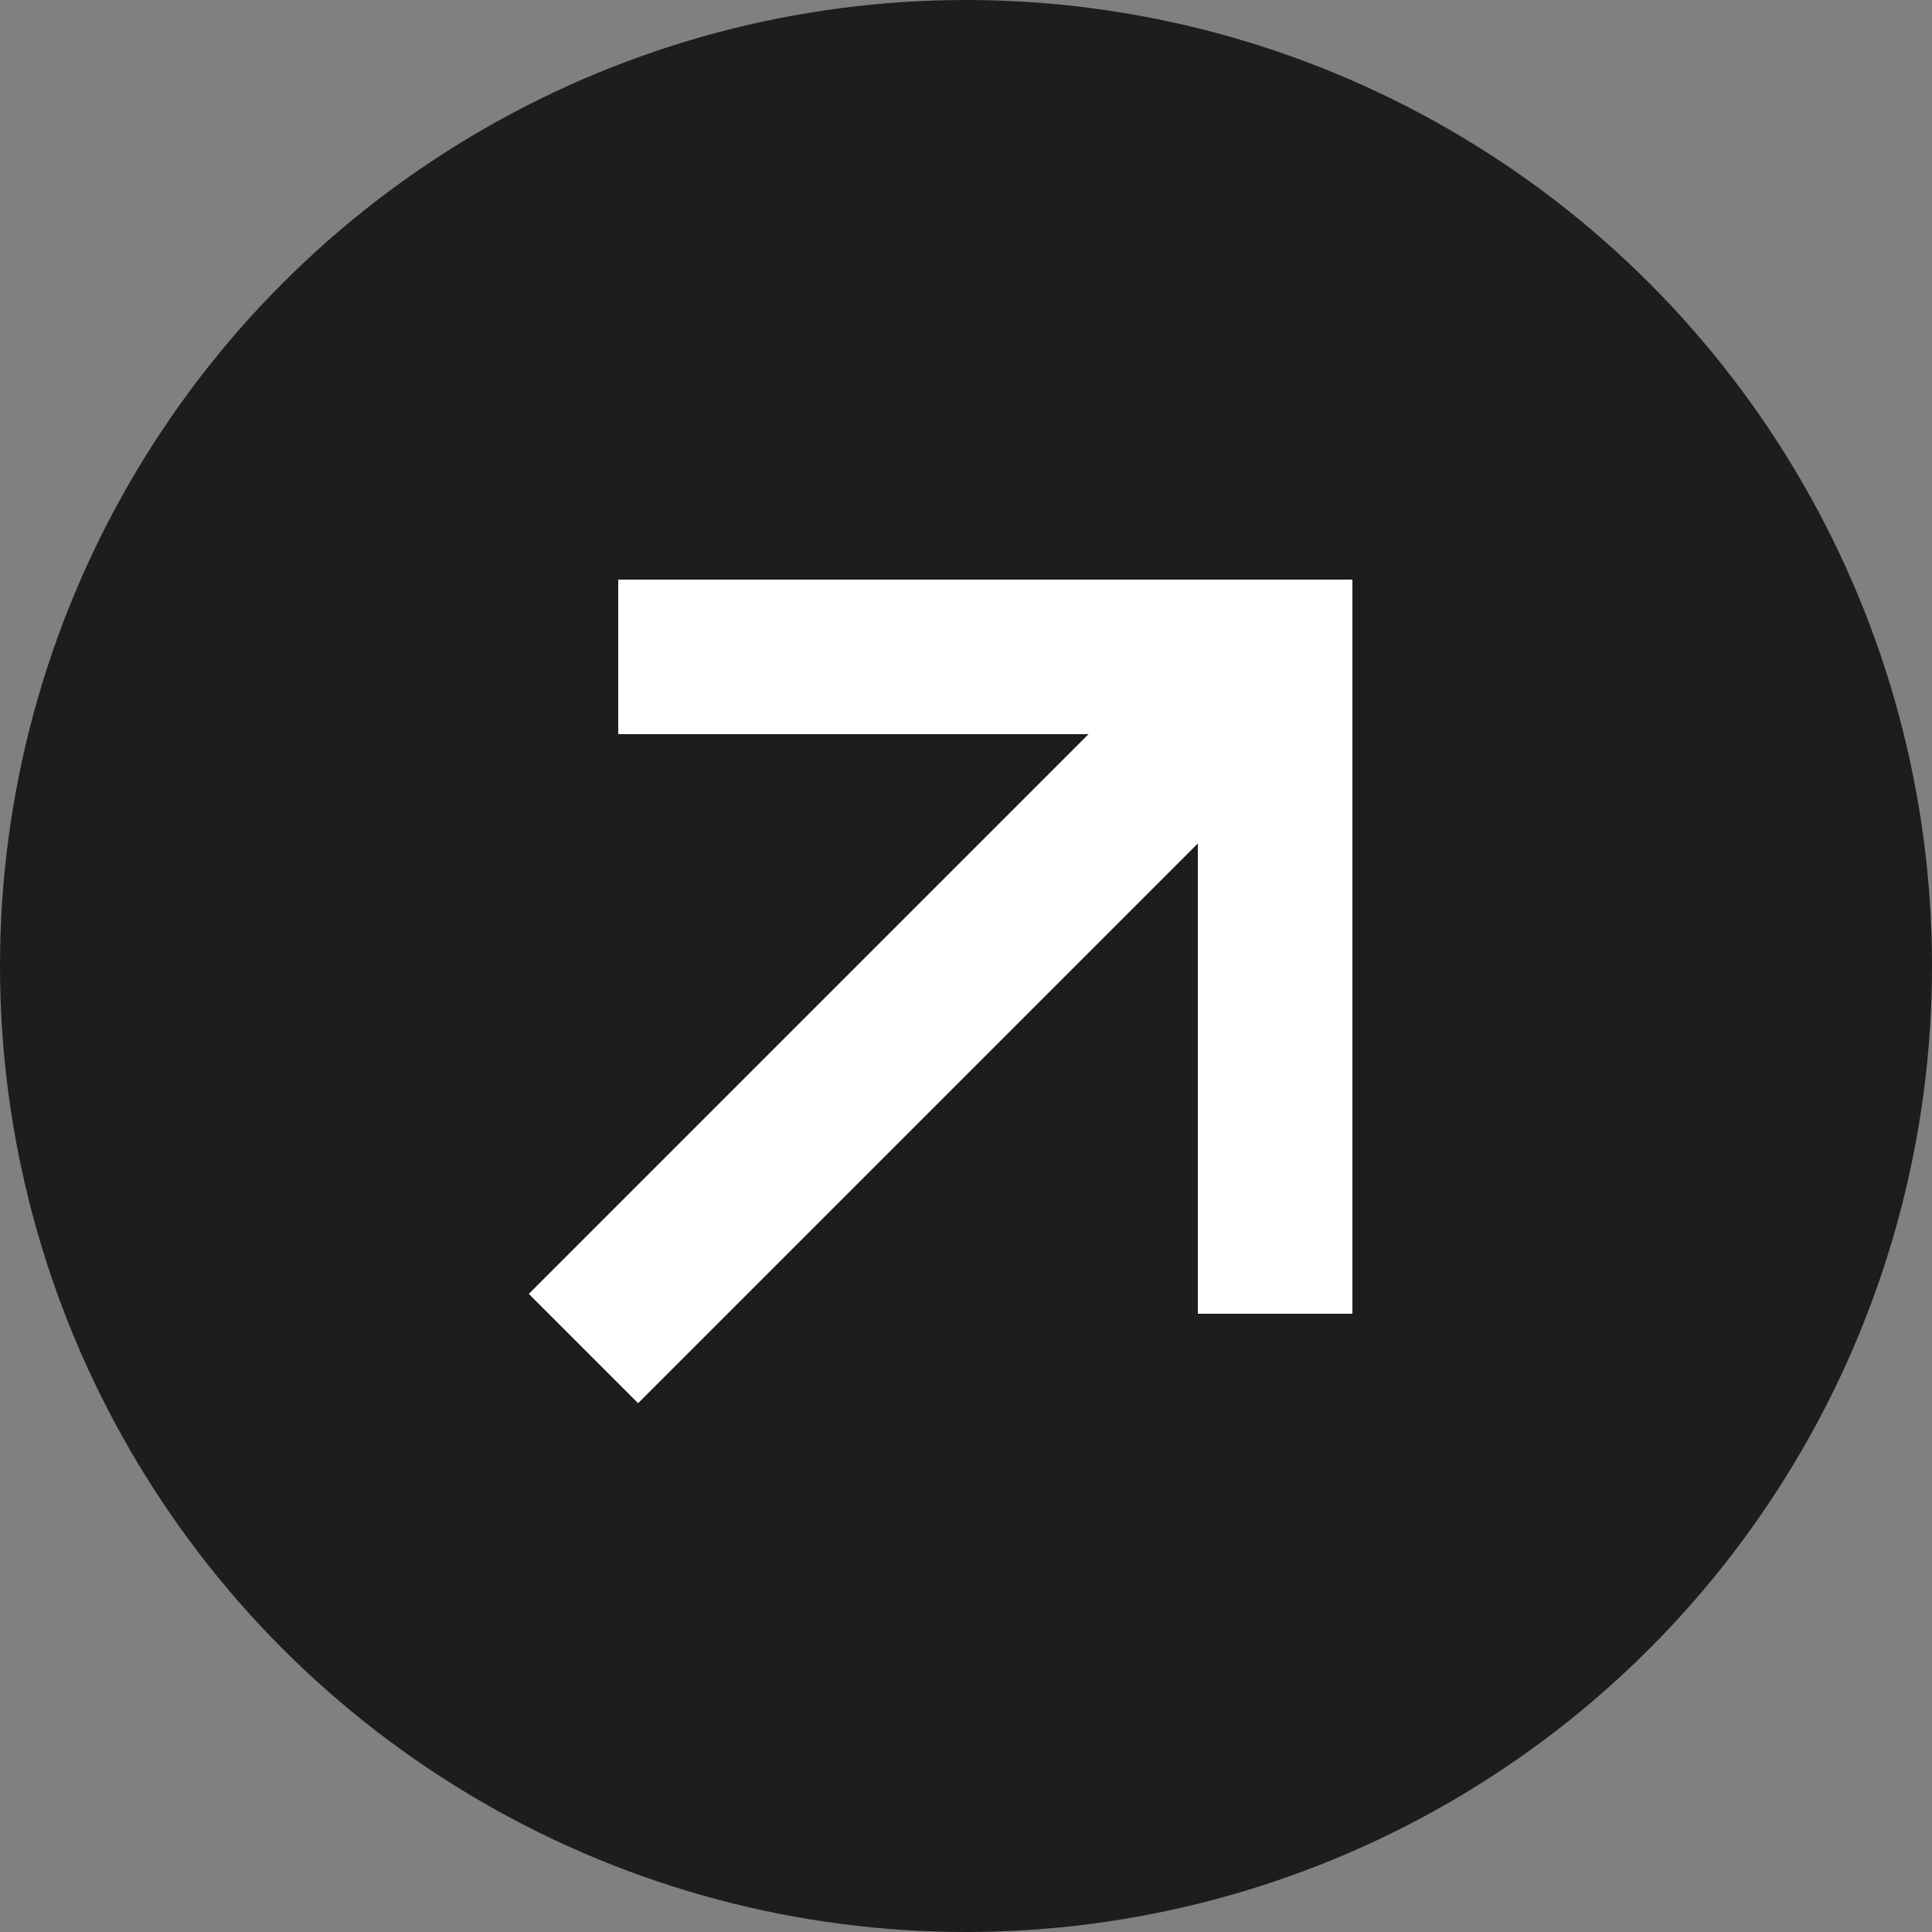
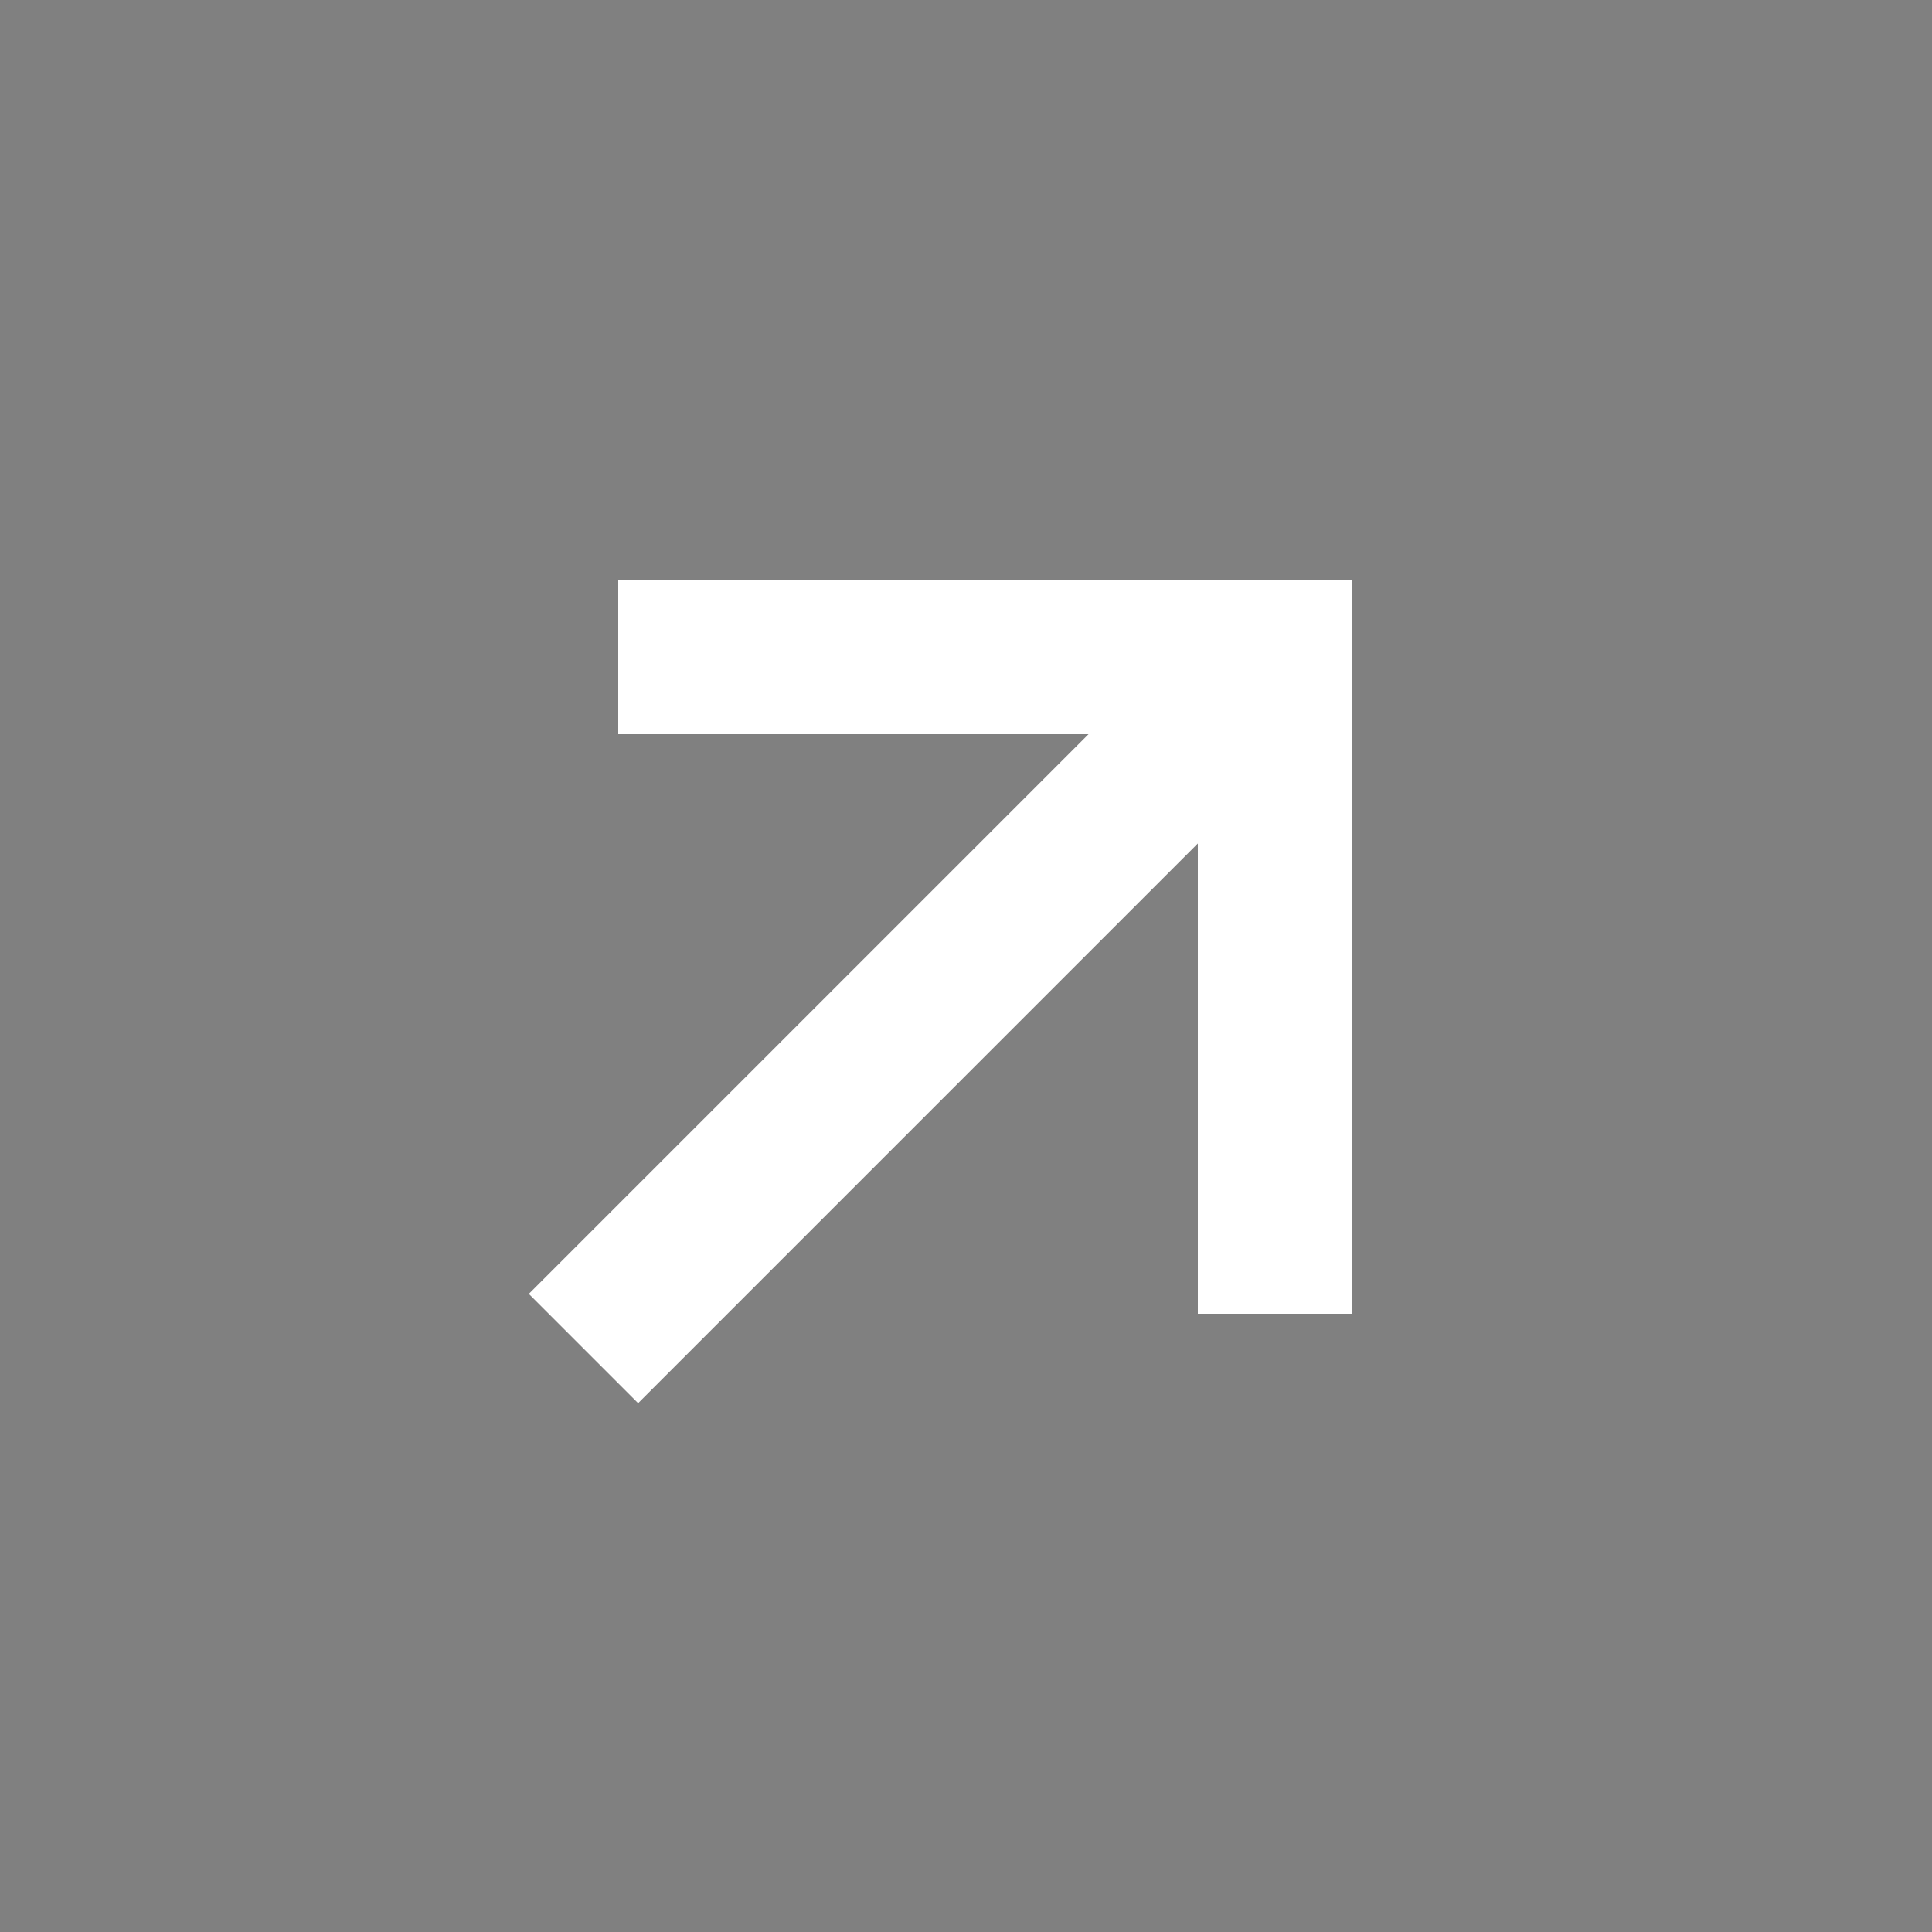
<svg xmlns="http://www.w3.org/2000/svg" id="Ebene_1" x="0px" y="0px" viewBox="0 0 100 100" style="enable-background:new 0 0 100 100;" xml:space="preserve">
  <rect x="0" y="0" width="100" height="100" fill="#808080" stroke="none" />
  <style type="text/css">	.st0{fill:#1D1D1D;}	.st1{fill:none;stroke:#FFFFFF;stroke-width:8;stroke-miterlimit:10;}	.st2{fill:none;stroke:#FFFFFF;stroke-width:8;stroke-linecap:round;stroke-miterlimit:10;}</style>
-   <circle class="st0" cx="50" cy="50" r="50" />
  <line class="st1" x1="66" y1="34" x2="30.2" y2="69.8" />
-   <path class="st2" d="M32.7,38.7" />
  <polyline class="st1" points="66,68 66,34 32,34 " />
</svg>